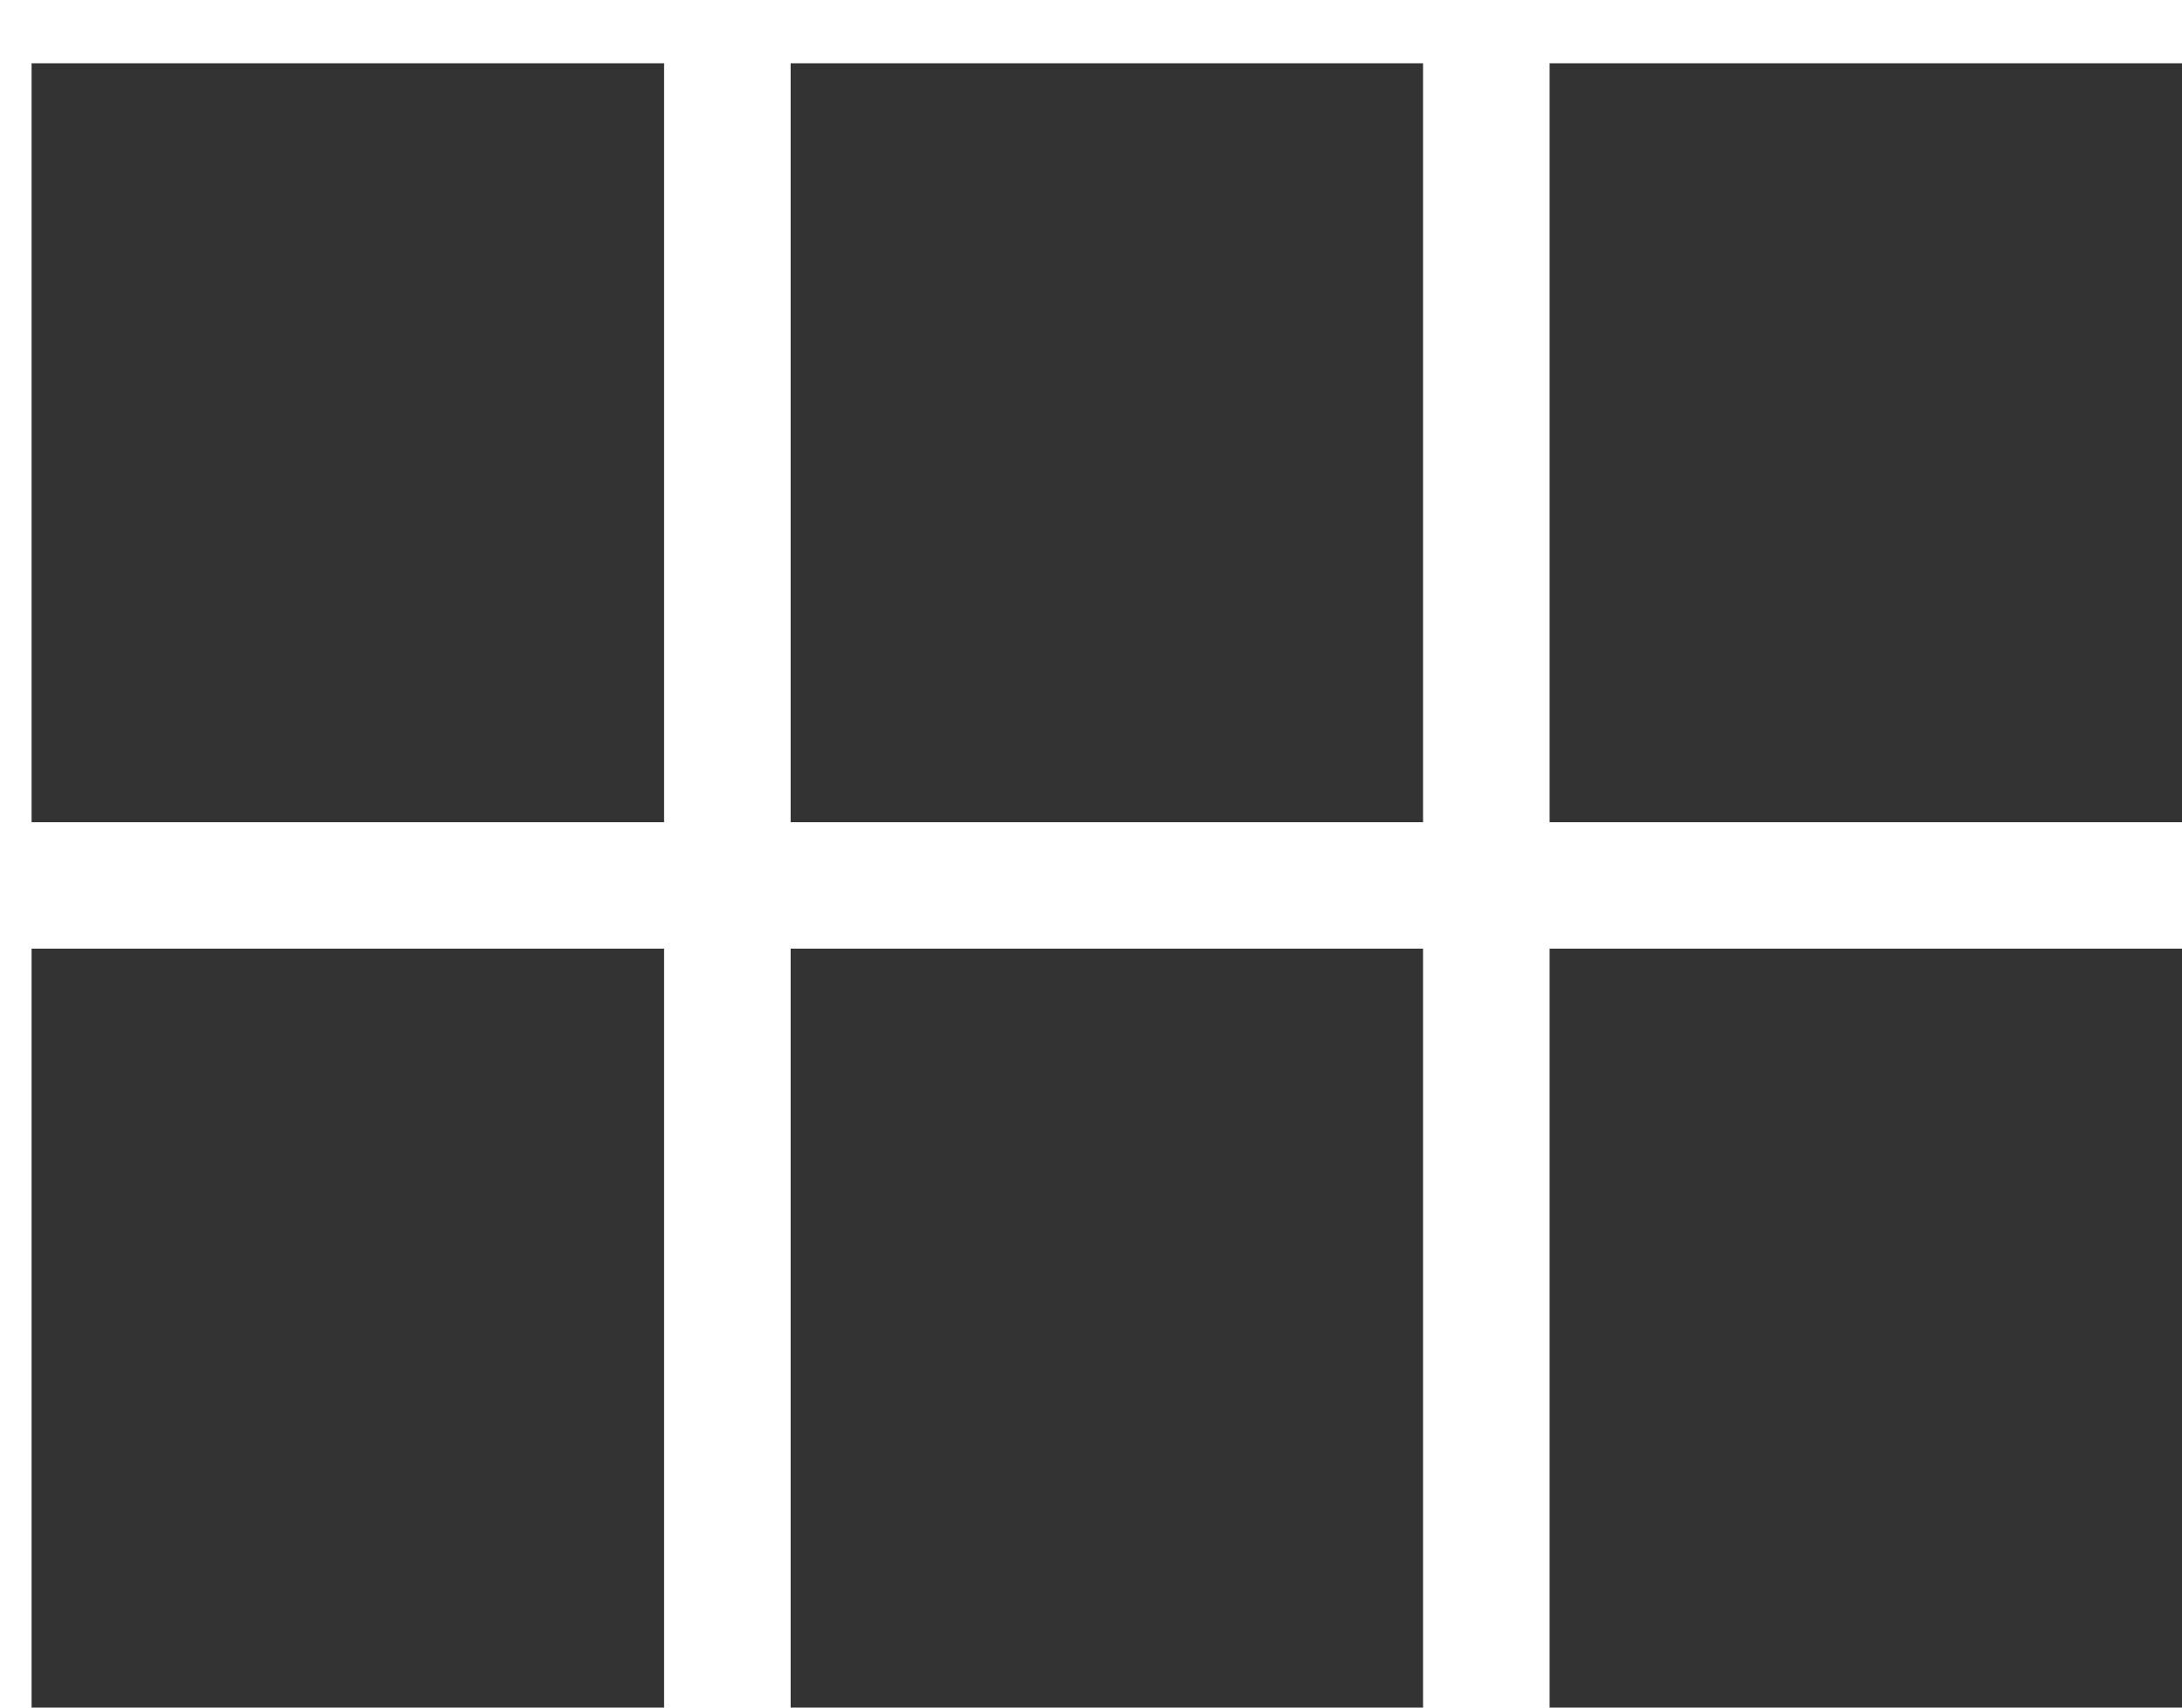
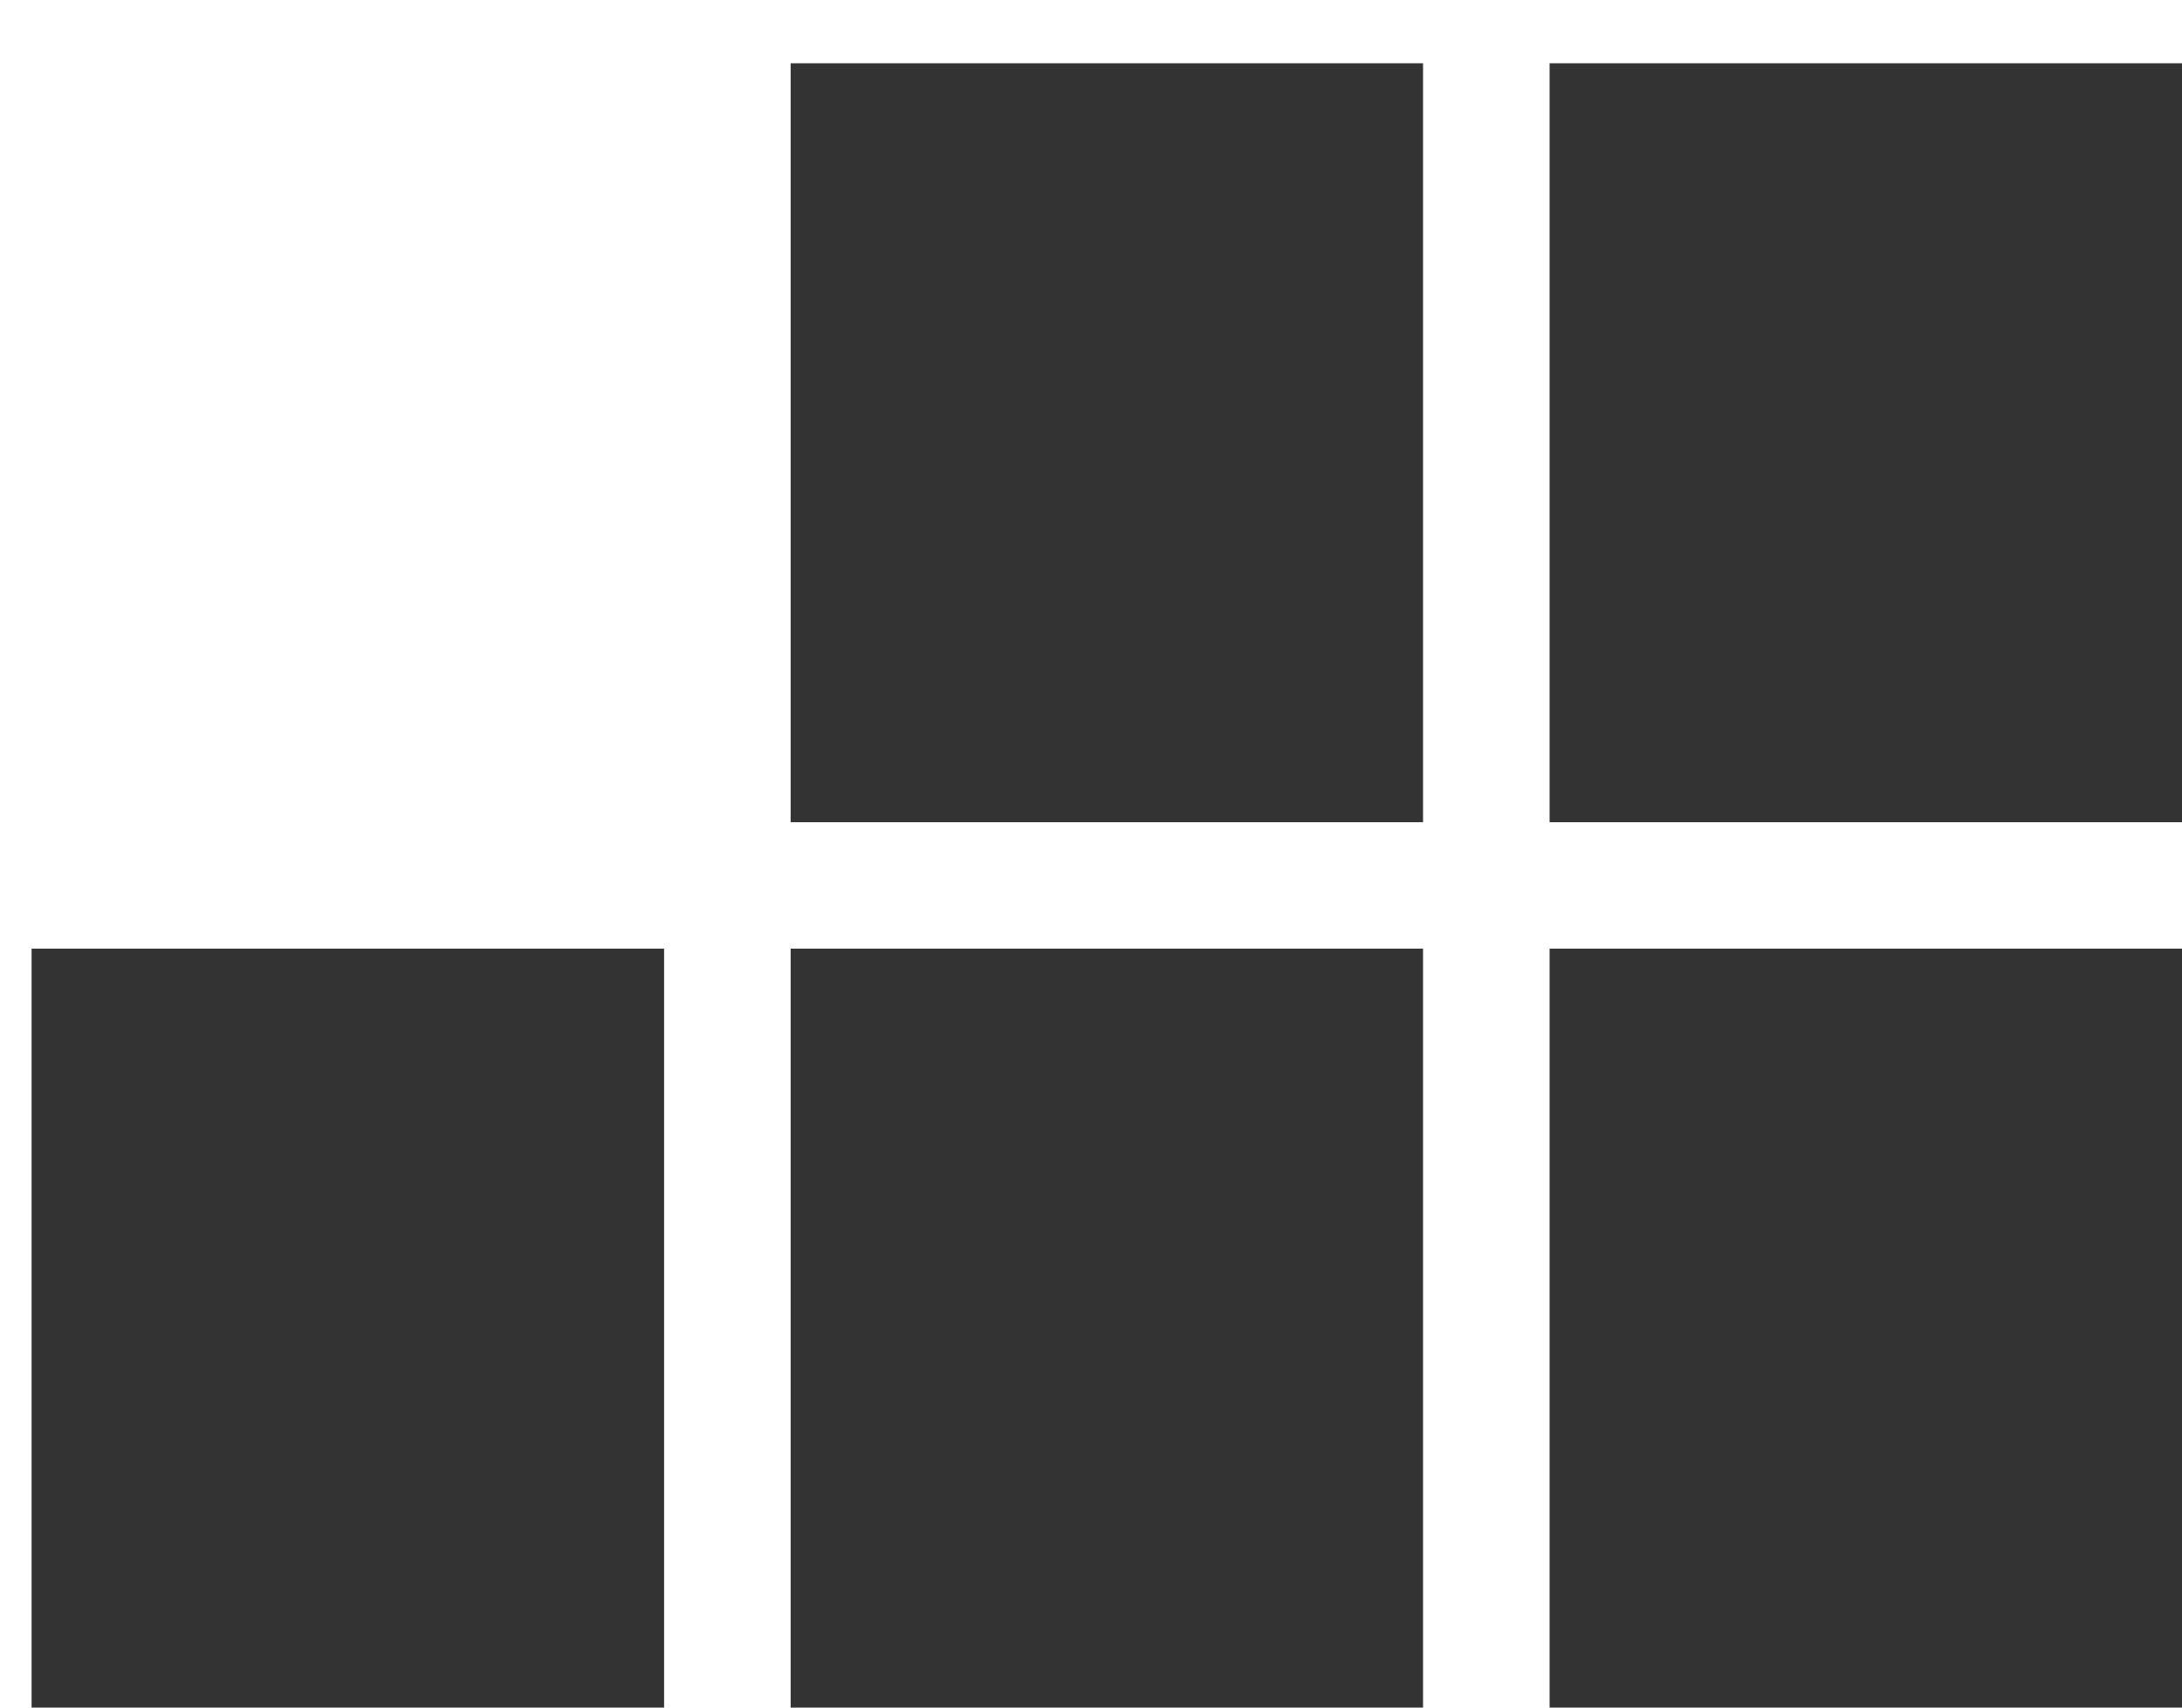
<svg xmlns="http://www.w3.org/2000/svg" width="23" height="18" viewBox="0 0 23 18" fill="none">
-   <path d="M0.333 0.667H7V8.667H0.333V0.667Z" fill="#333333" />
  <path d="M8.334 0.667H15V8.667H8.334V0.667Z" fill="#333333" />
  <path d="M16.334 0.667H23V8.667H16.334V0.667Z" fill="#333333" />
  <path d="M0.333 10H7V18H0.333V10Z" fill="#333333" />
  <path d="M8.334 10H15V18H8.334V10Z" fill="#333333" />
  <path d="M16.334 10H23V18H16.334V10Z" fill="#333333" />
</svg>